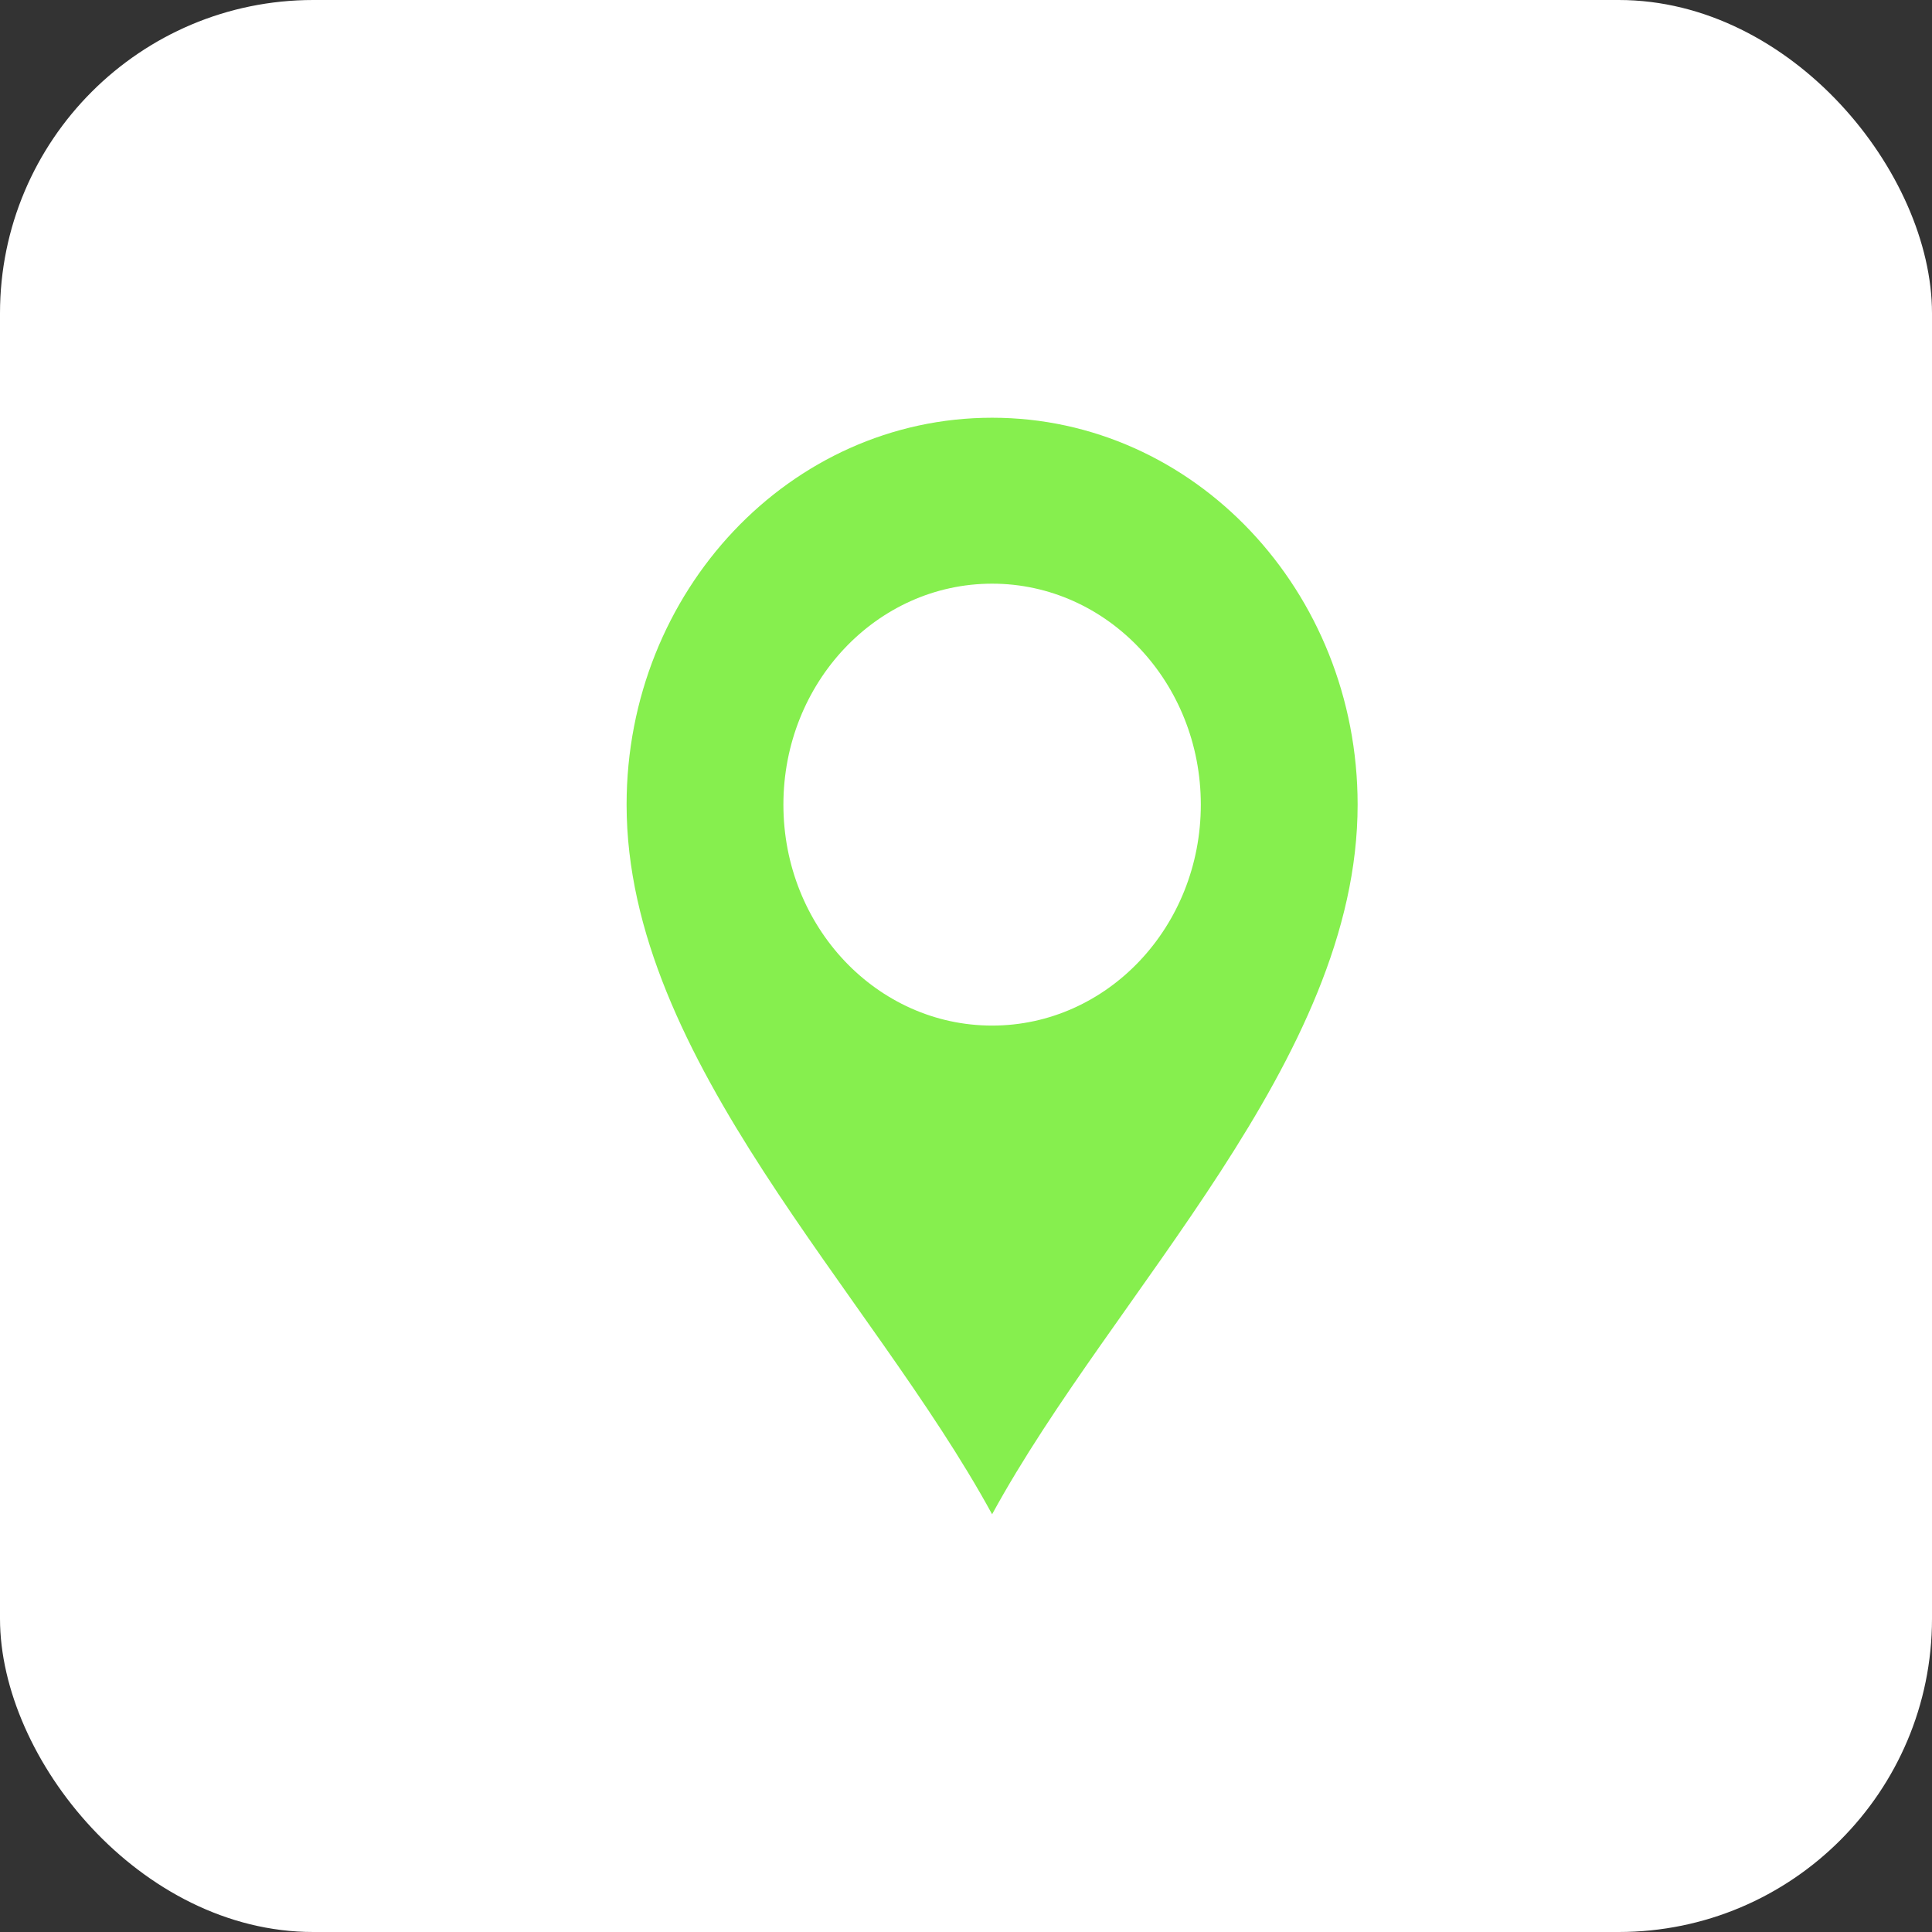
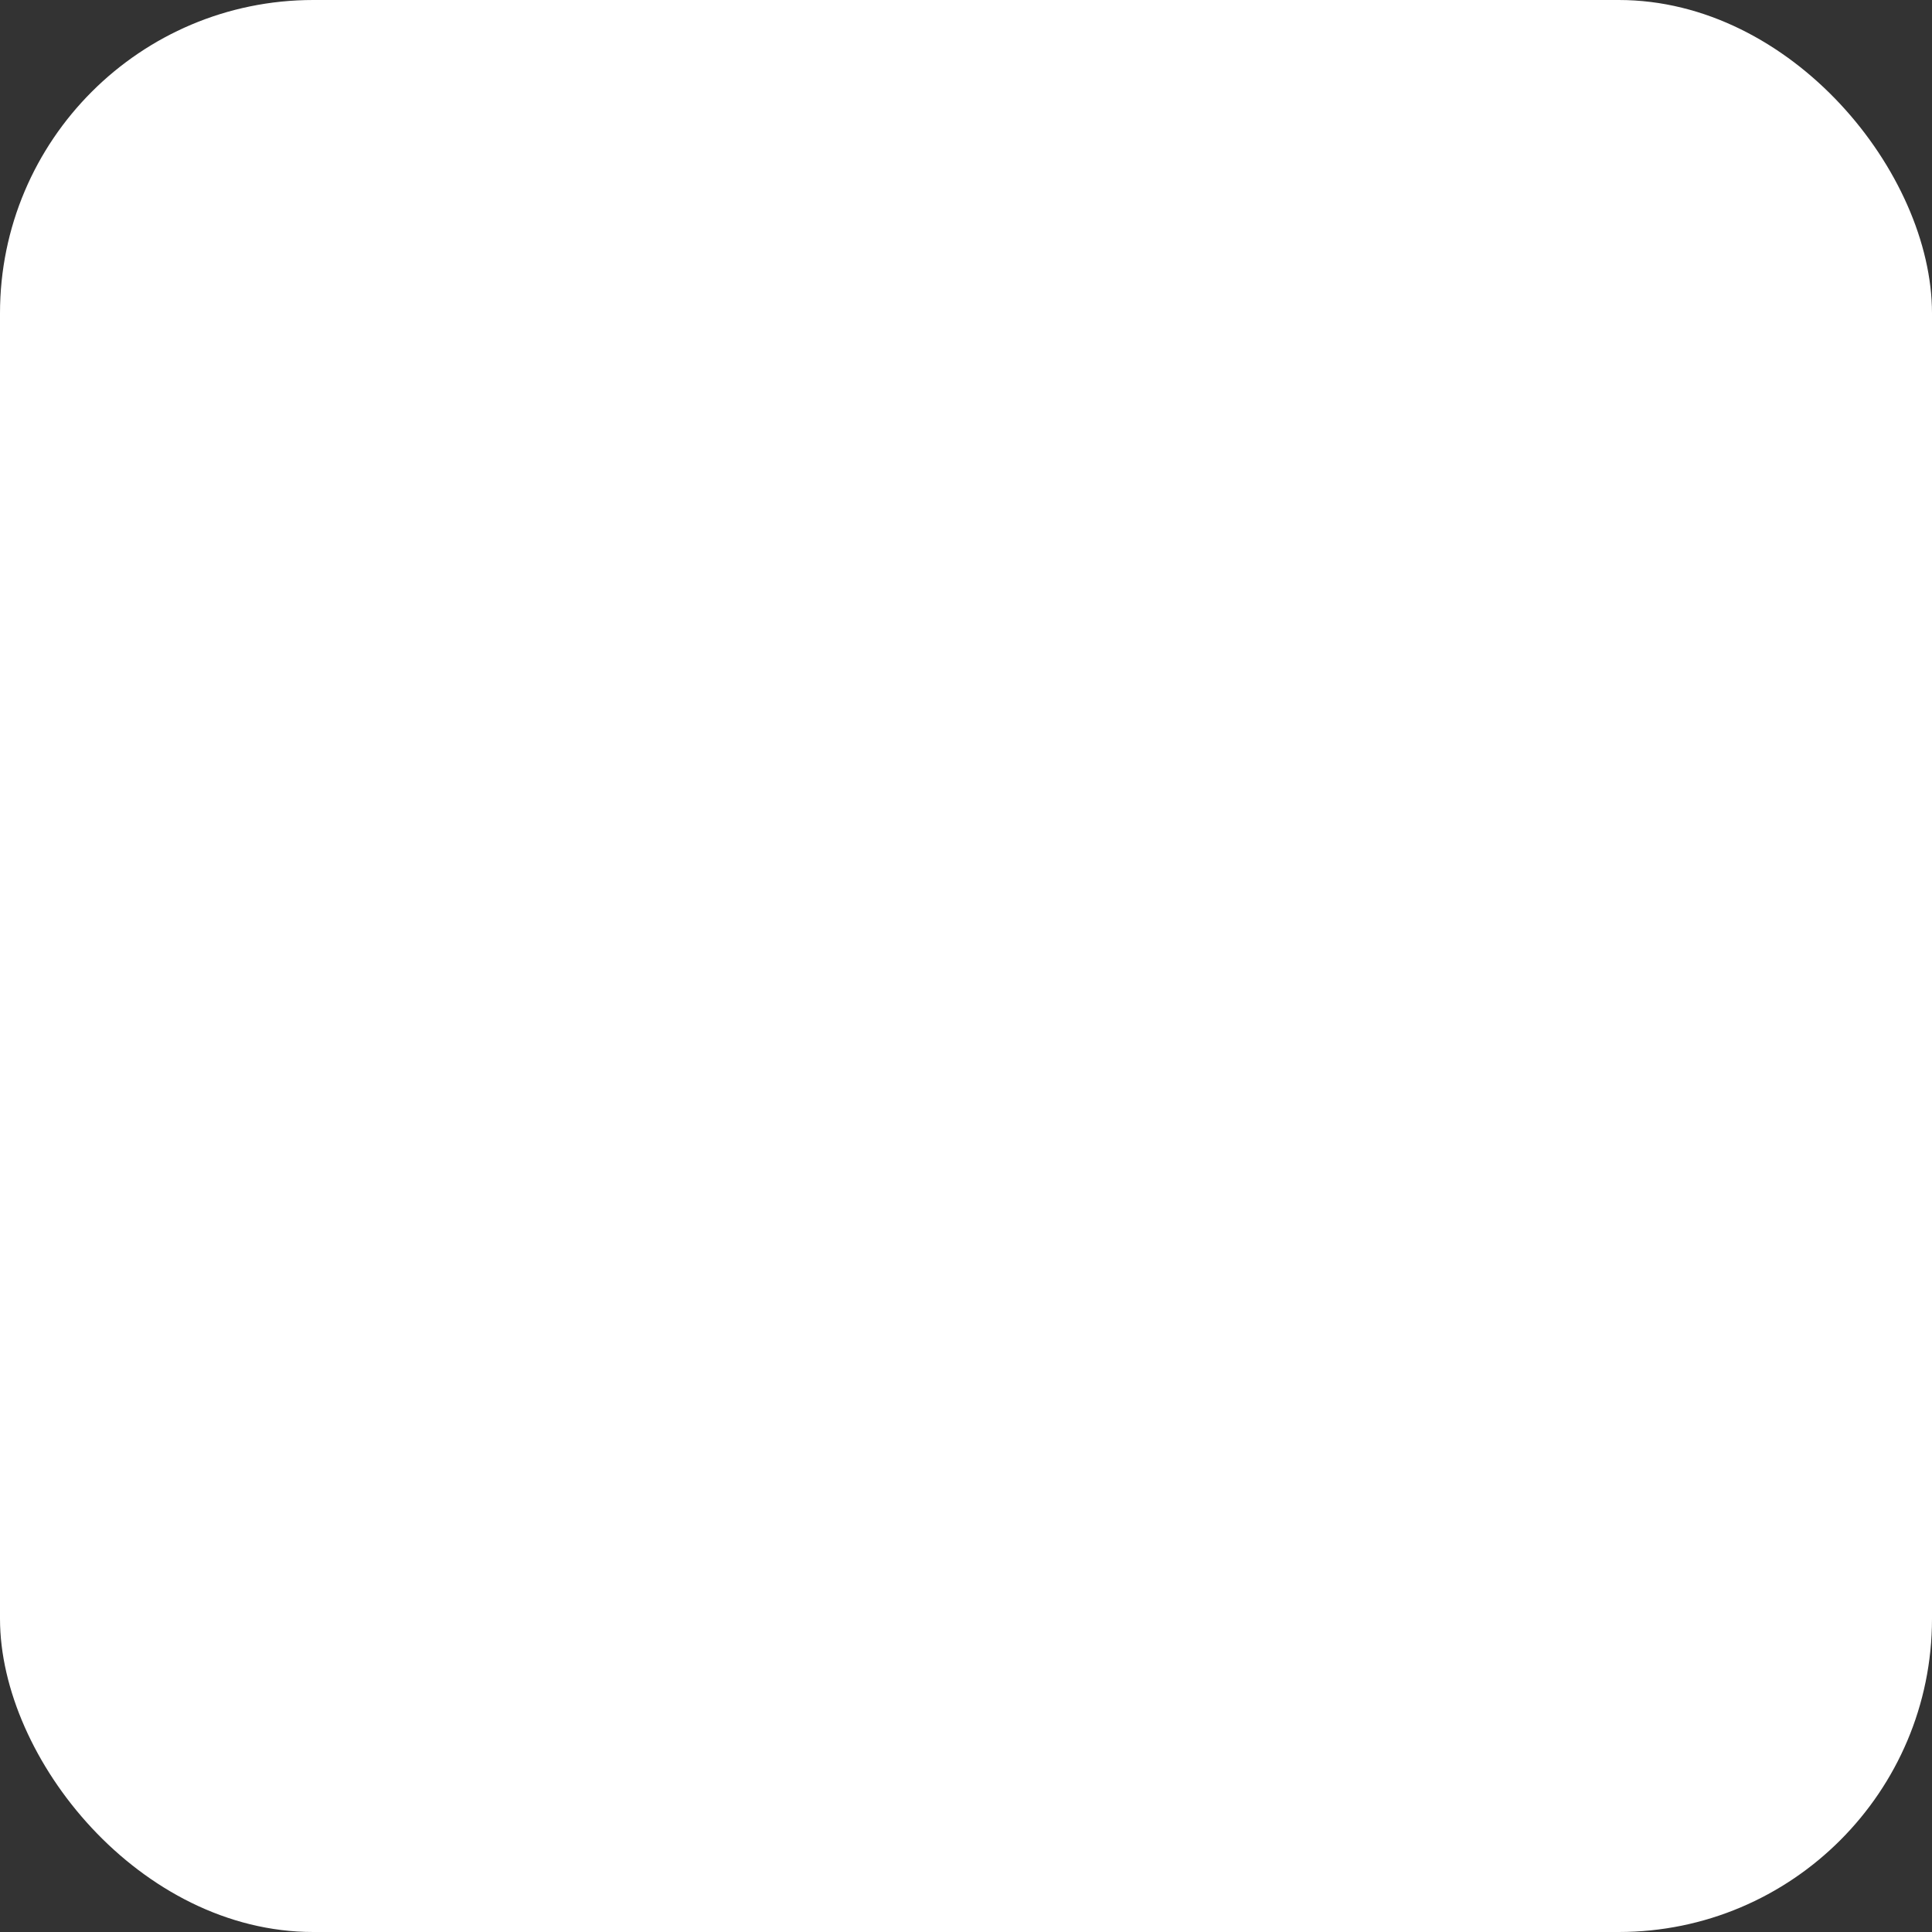
<svg xmlns="http://www.w3.org/2000/svg" width="37" height="37" viewBox="0 0 37 37" fill="none">
  <rect x="0" y="0" width="37" height="37" fill="#333333" stroke="none" />
  <rect width="37" height="37" rx="6" fill="white" />
-   <path fill-rule="evenodd" clip-rule="evenodd" d="M19 11.178C21.208 11.178 22.997 13.073 22.997 15.41C22.997 17.747 21.208 19.641 19 19.641C16.792 19.641 15.003 17.747 15.003 15.41C15.003 13.073 16.792 11.178 19 11.178ZM19 29C21.329 24.729 26 20.305 26 15.41C26 11.318 22.866 8 19 8C15.134 8 12 11.318 12 15.41C12 20.305 16.671 24.729 19 29Z" fill="#86EF4E" />
</svg>